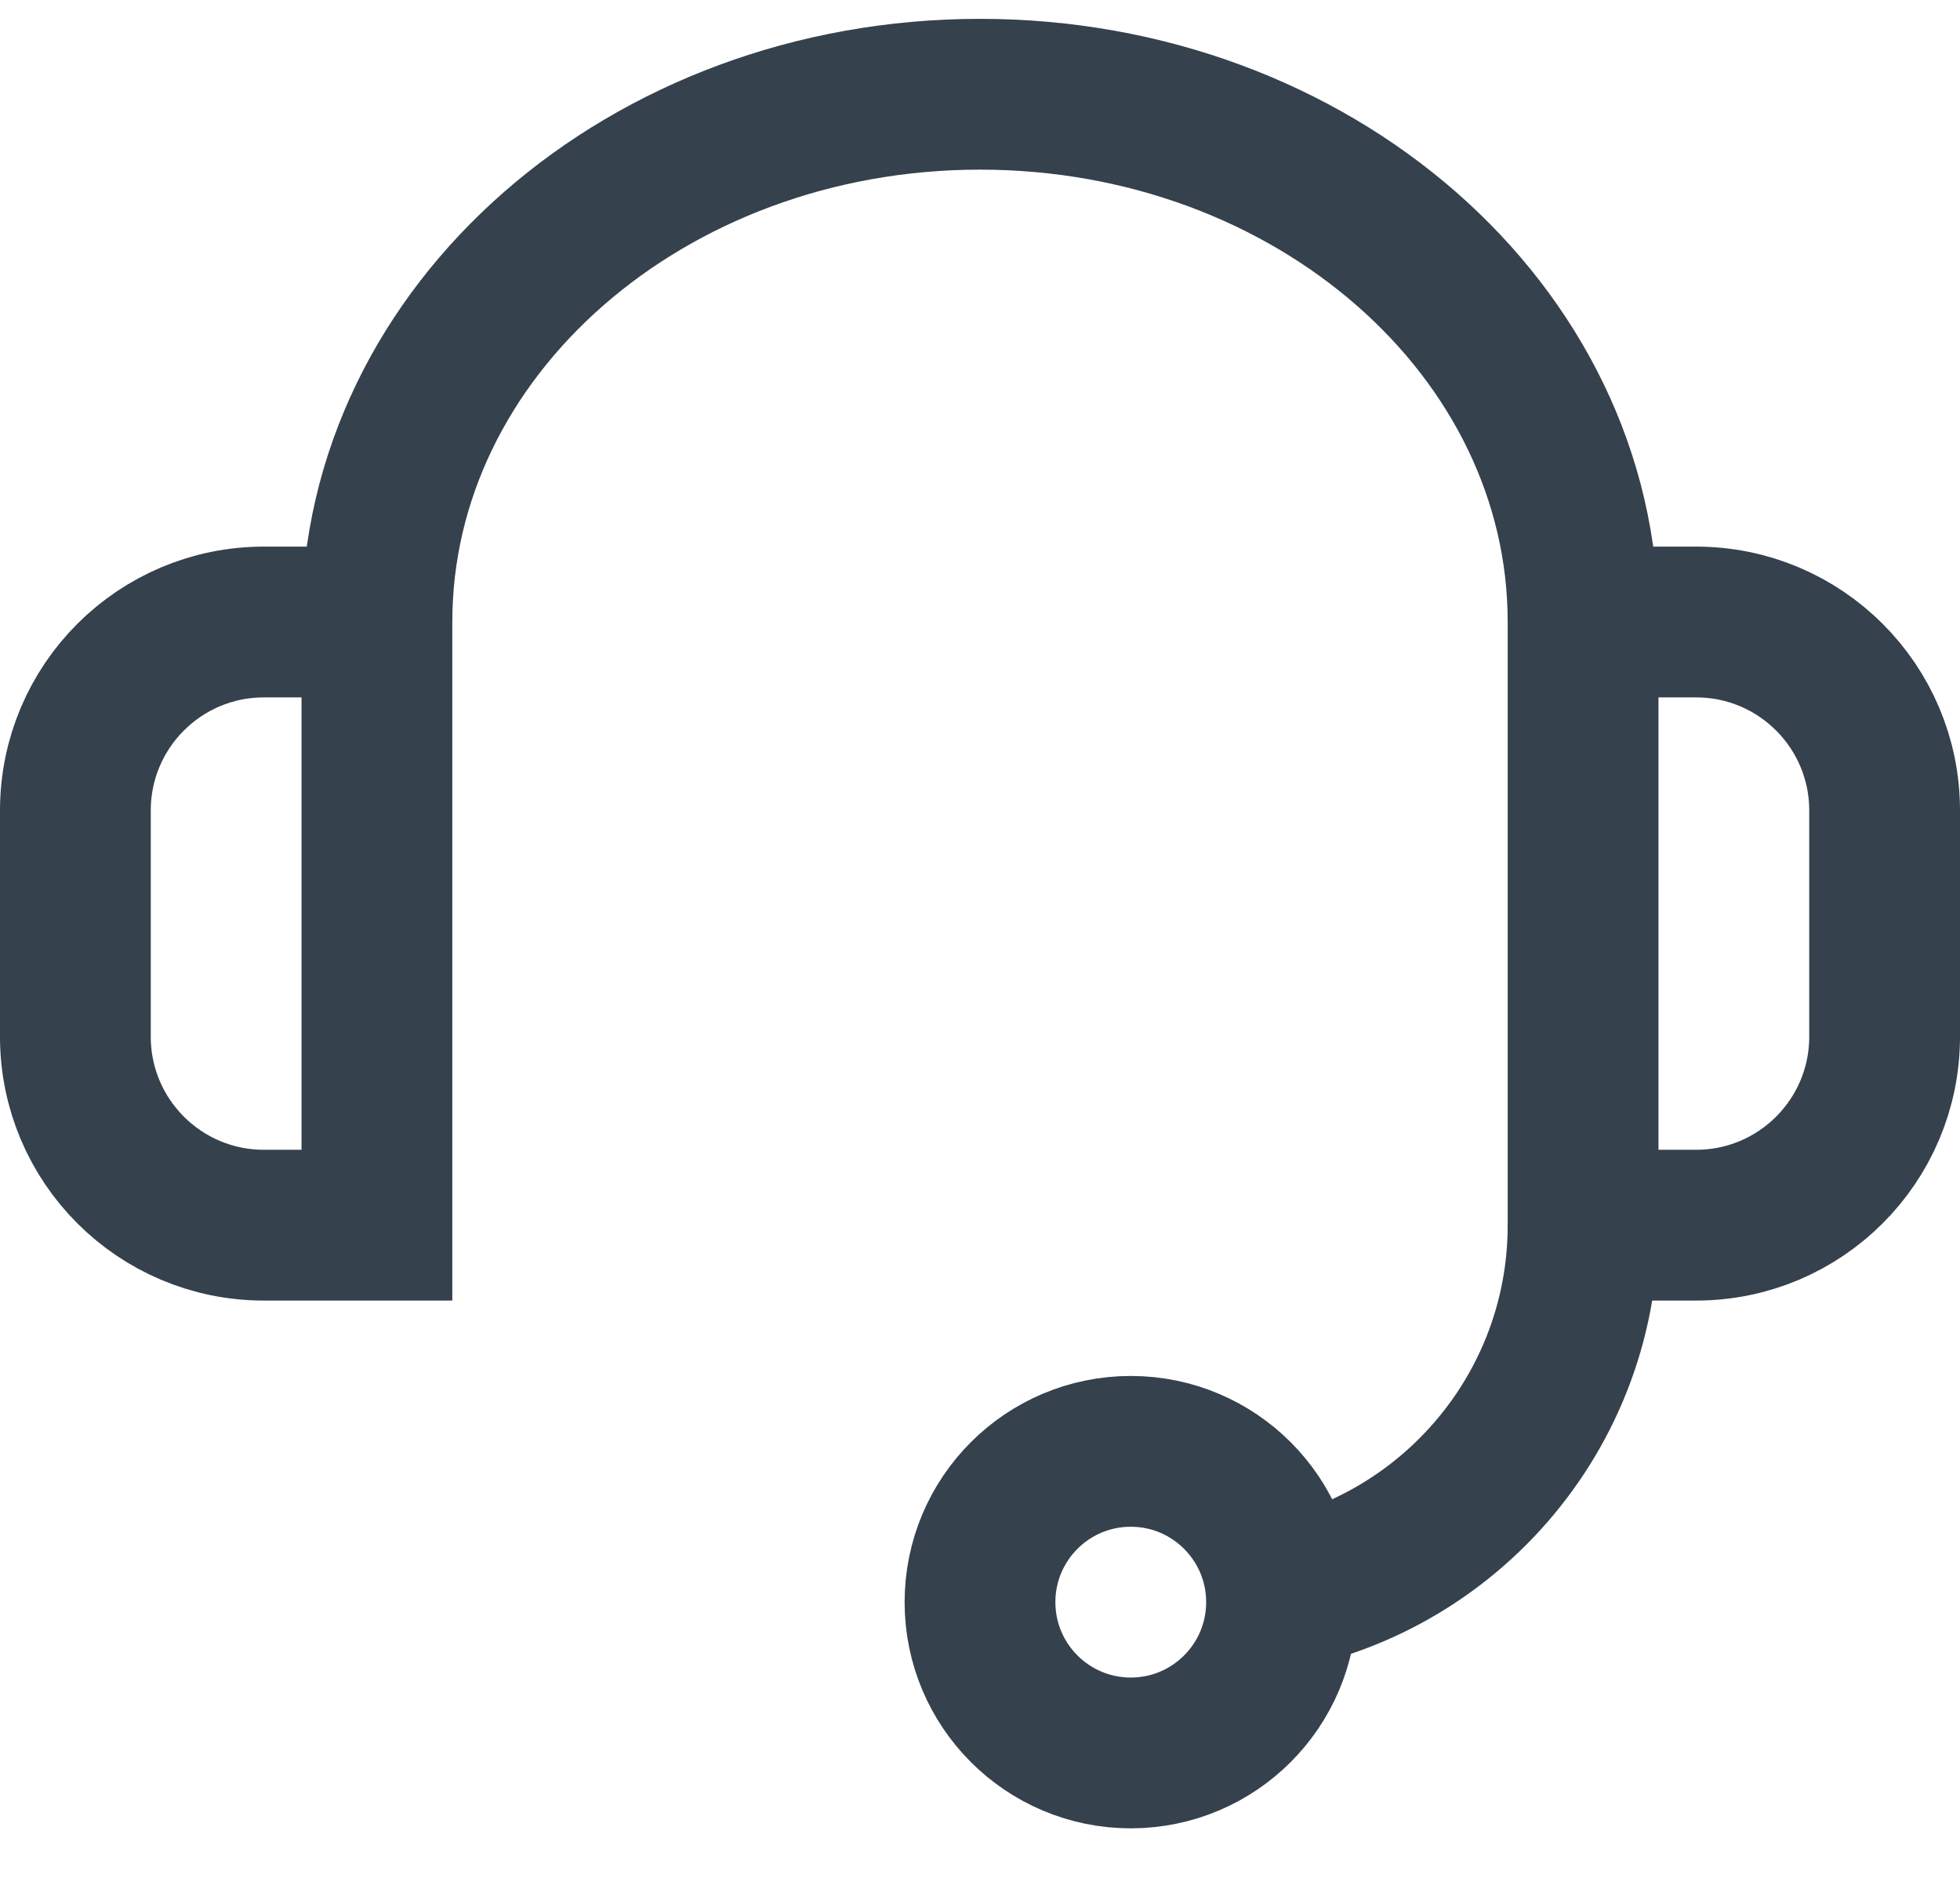
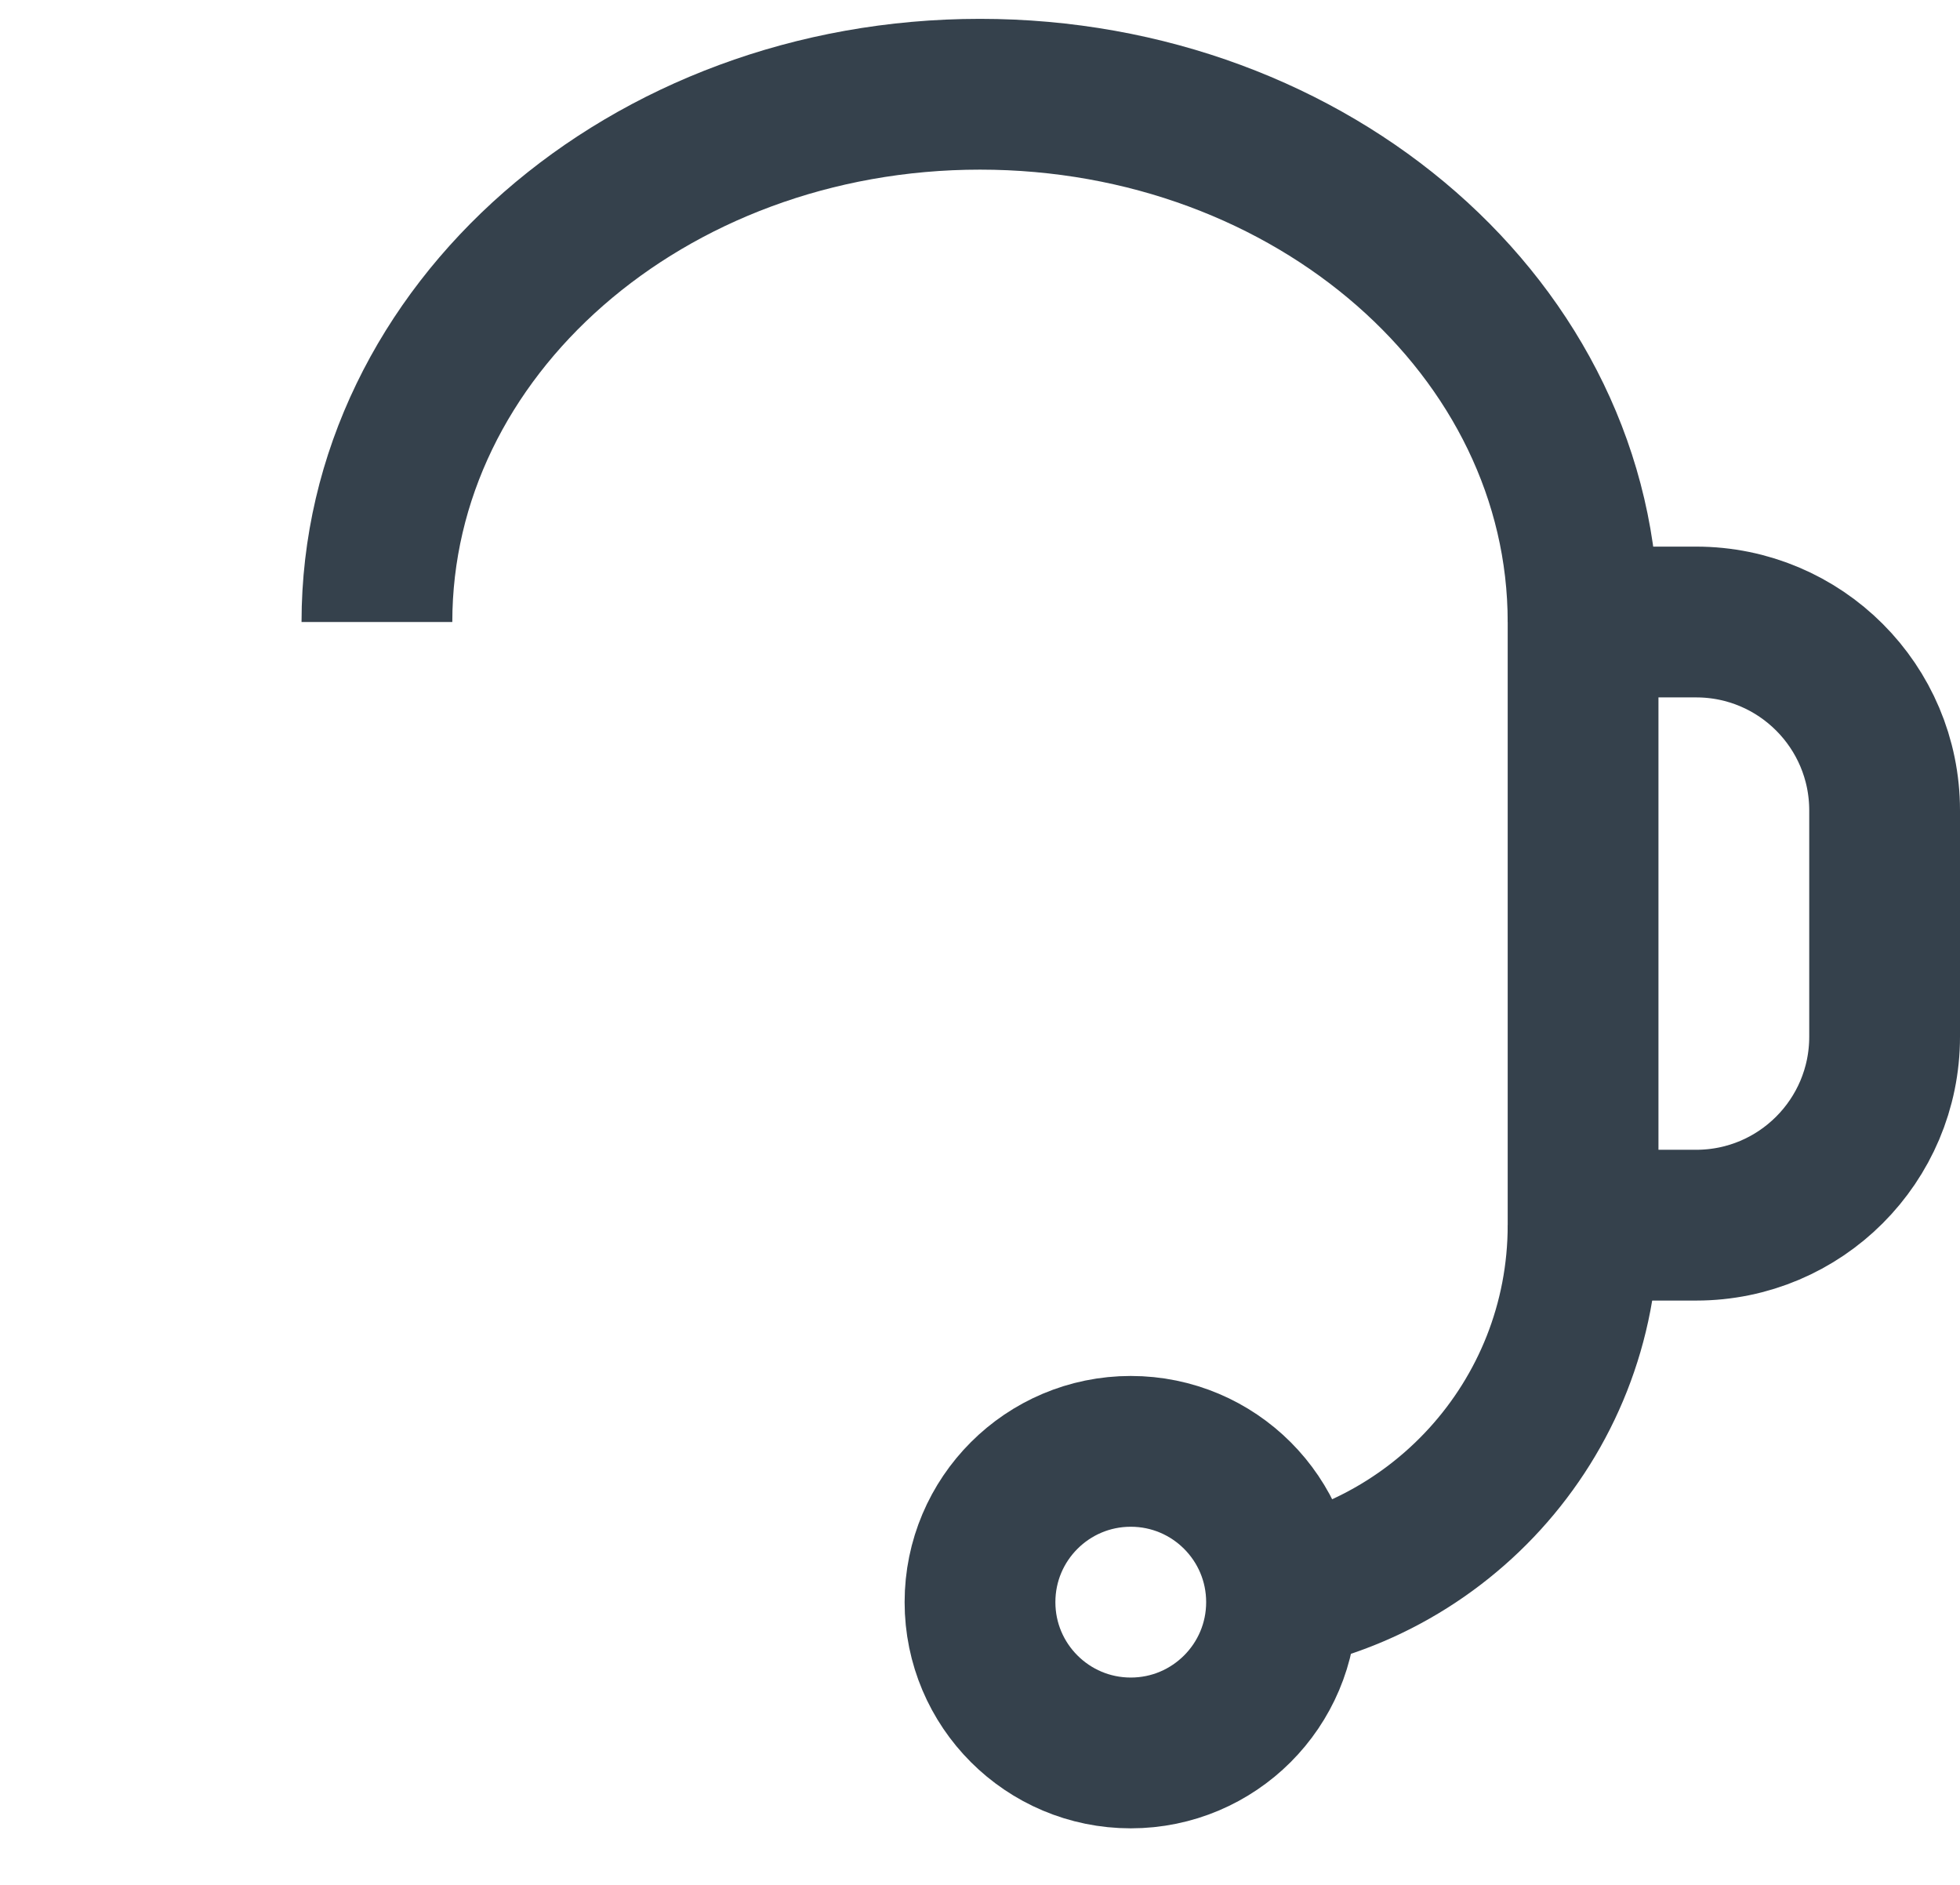
<svg xmlns="http://www.w3.org/2000/svg" width="26" height="25" viewBox="0 0 26 25" fill="none">
  <path d="M21 8.25C21 4.384 17.418 1.25 13 1.25C8.582 1.25 5 4.384 5 8.25" stroke="#35414C" stroke-width="2" />
  <path d="M21 16.25C21 18.843 19.027 20.974 16.5 21.225" stroke="#35414C" stroke-width="2" />
-   <path d="M1 10.75C1 9.369 2.119 8.25 3.5 8.25H5V16.25H3.5C2.119 16.25 1 15.131 1 13.75V10.75Z" stroke="#35414C" stroke-width="2" />
  <path d="M25 13.75C25 15.131 23.881 16.25 22.5 16.25L21 16.25L21 8.25L22.5 8.25C23.881 8.25 25 9.369 25 10.75L25 13.75Z" stroke="#35414C" stroke-width="2" />
  <circle cx="15" cy="21.25" r="2" stroke="#35414C" stroke-width="2" />
</svg>